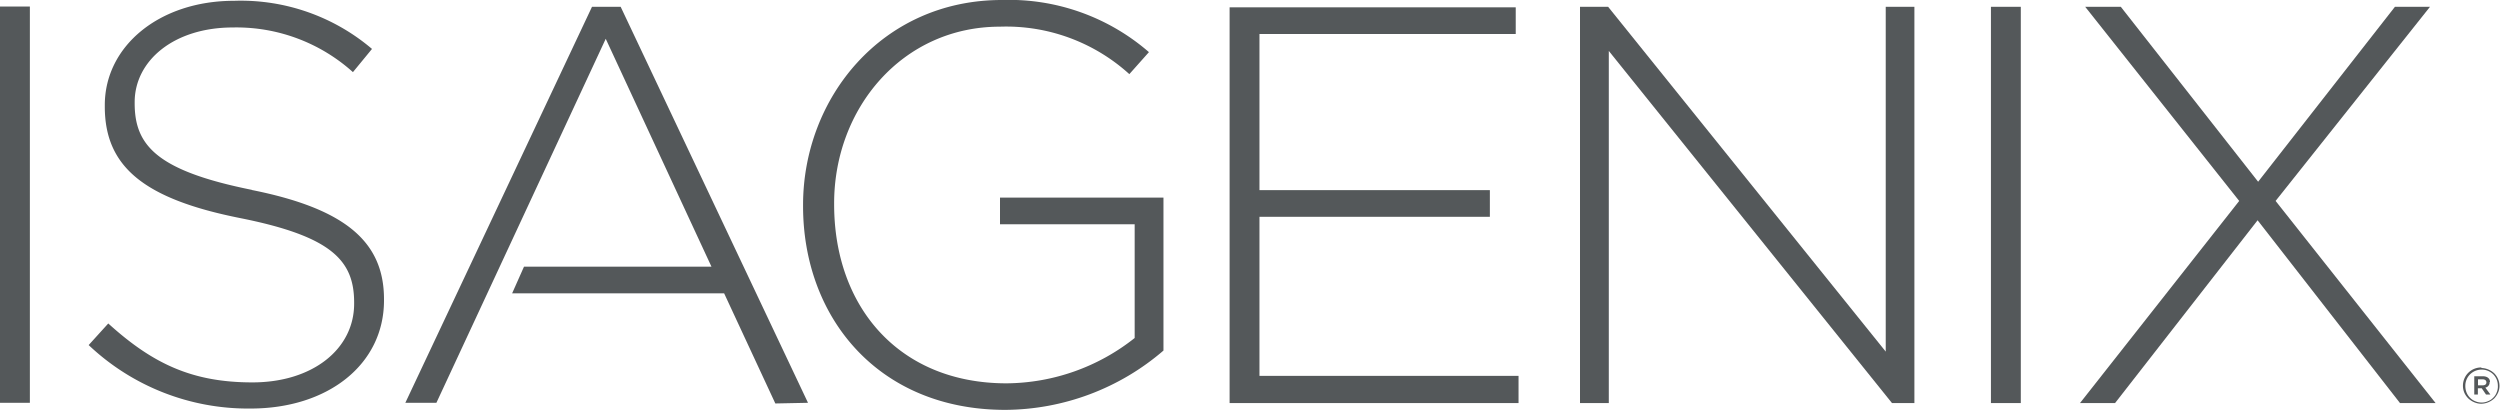
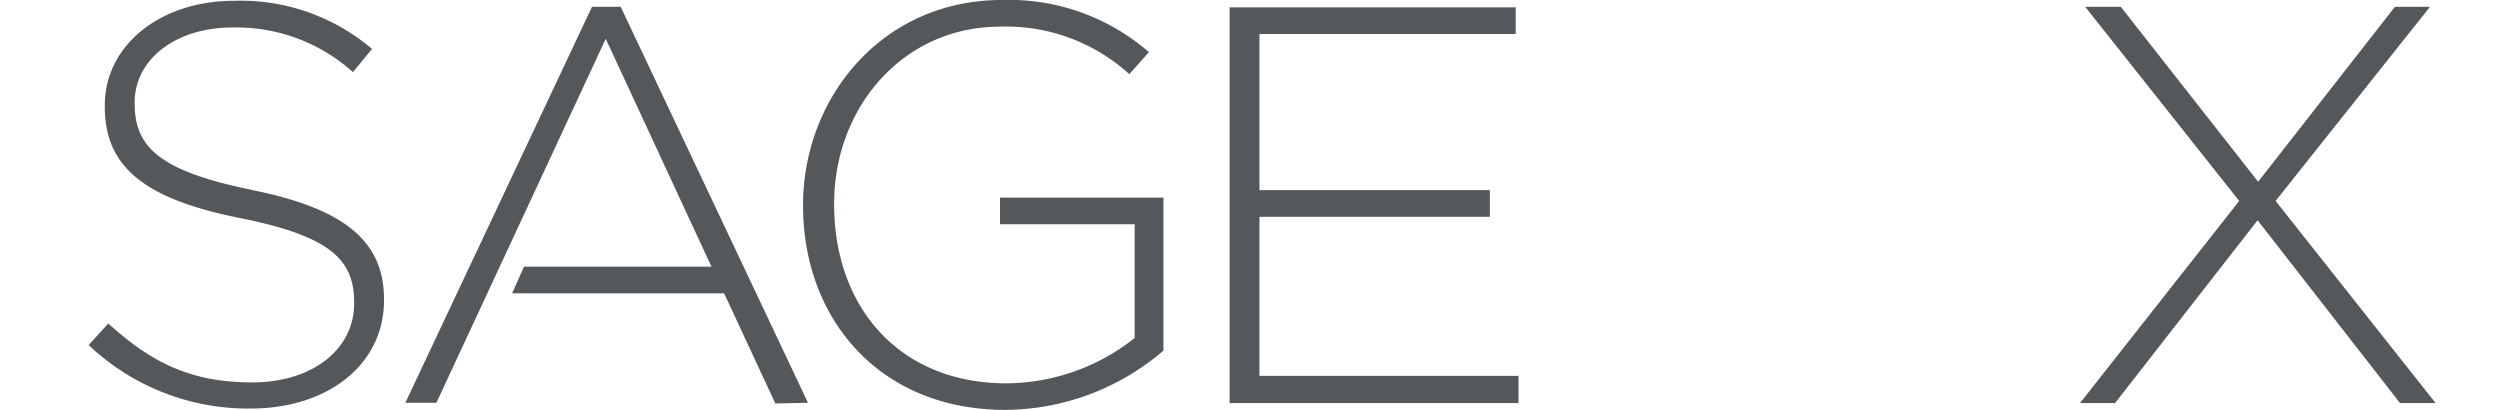
<svg xmlns="http://www.w3.org/2000/svg" viewBox="0 0 187.5 30.74">
  <defs>
    <style>.cls-1{fill:#54585a;}</style>
  </defs>
  <g id="Layer_2" data-name="Layer 2">
    <g id="Layer_1-2" data-name="Layer 1">
-       <path class="cls-1" d="M2.24.49H0V30.21H2.24Z" />
      <path class="cls-1" d="M113.89,28.19H94.46V16.26h17.28v-2H94.46V2.55h19.22v-2H92.22V30.23h21.67Z" />
-       <path class="cls-1" d="M143.58,30.23V.51h-2.15V26.37L120.61.51H118.5V30.23h2.16V3.82L141.9,30.23Z" />
-       <path class="cls-1" d="M151.56.51h-2.24V30.23h2.24Z" />
      <path class="cls-1" d="M182.25.51h-2.63L169.36,13.63,159.06.51h-2.67l11.55,14.56L156,30.23h2.63l10.69-13.71L180,30.23h2.67l-12-15.16Z" />
      <path class="cls-1" d="M60.6,30.21,46.55.51H44.4l-14,29.7h2.33L45.43,2.91,53.36,20H39.3l-.89,2h15.9l3.84,8.26Z" />
      <path class="cls-1" d="M87.26,26.29V14.82H75v2H85.1v8.53a15.63,15.63,0,0,1-9.61,3.4c-8.06,0-12.93-5.73-12.93-13.42v-.08C62.56,8.11,67.69,2,75,2a13.74,13.74,0,0,1,9.7,3.56l1.47-1.65A16,16,0,0,0,75.14,0c-9,0-14.91,7.35-14.91,15.37v.09c0,8.36,5.65,15.28,15.17,15.28A18.33,18.33,0,0,0,87.25,26.3" />
      <path class="cls-1" d="M18.89,14.24c-7.15-1.44-8.79-3.35-8.79-6.49V7.66c0-3.1,2.93-5.6,7.37-5.6a13.07,13.07,0,0,1,9,3.35L27.9,3.67A15.19,15.19,0,0,0,17.55.06c-5.6,0-9.69,3.4-9.69,7.82V8c0,4.5,2.93,6.92,10.17,8.36,6.85,1.37,8.53,3.18,8.53,6.33v.09c0,3.39-3.1,5.9-7.63,5.9s-7.49-1.41-10.81-4.42L6.65,25.88A17.38,17.38,0,0,0,18.8,30.64c5.8,0,10-3.31,10-8.11v-.09c0-4.33-2.93-6.79-9.91-8.19" />
-       <path class="cls-1" d="M186.19,28.9h-.34v-.45h.34c.18,0,.29.08.29.23S186.37,28.9,186.19,28.9Zm.56-.25c0-.28-.23-.43-.53-.43h-.65v1.37h.27v-.47h.29l.32.47h.33l-.38-.52a.38.38,0,0,0,.24-.15.38.38,0,0,0,.08-.27" />
-       <path class="cls-1" d="M187.34,28.93a1.13,1.13,0,0,1-.08.48,1.06,1.06,0,0,1-.26.41,1.09,1.09,0,0,1-.4.27,1.12,1.12,0,0,1-.48.1,1.15,1.15,0,0,1-.48-.1,1.09,1.09,0,0,1-.4-.27,1.19,1.19,0,0,1-.26-.41,1.31,1.31,0,0,1-.08-.48,1.2,1.2,0,0,1,.36-.86,1.24,1.24,0,0,1,1.33-.26,1.31,1.31,0,0,1,.4.26,1.27,1.27,0,0,1,.26.39,1.25,1.25,0,0,1,.09.46Zm-1.22-1.37a1.37,1.37,0,0,0-1,.4,1.37,1.37,0,0,0-.3,1.48,1.43,1.43,0,0,0,.3.44,1.51,1.51,0,0,0,.45.29,1.31,1.31,0,0,0,.52.11,1.4,1.4,0,0,0,.53-.11,1.51,1.51,0,0,0,.45-.29,1.6,1.6,0,0,0,.29-.44,1.28,1.28,0,0,0,0-1,1.4,1.4,0,0,0-.29-.44,1.51,1.51,0,0,0-.45-.29,1.4,1.4,0,0,0-.53-.11" />
    </g>
  </g>
</svg>